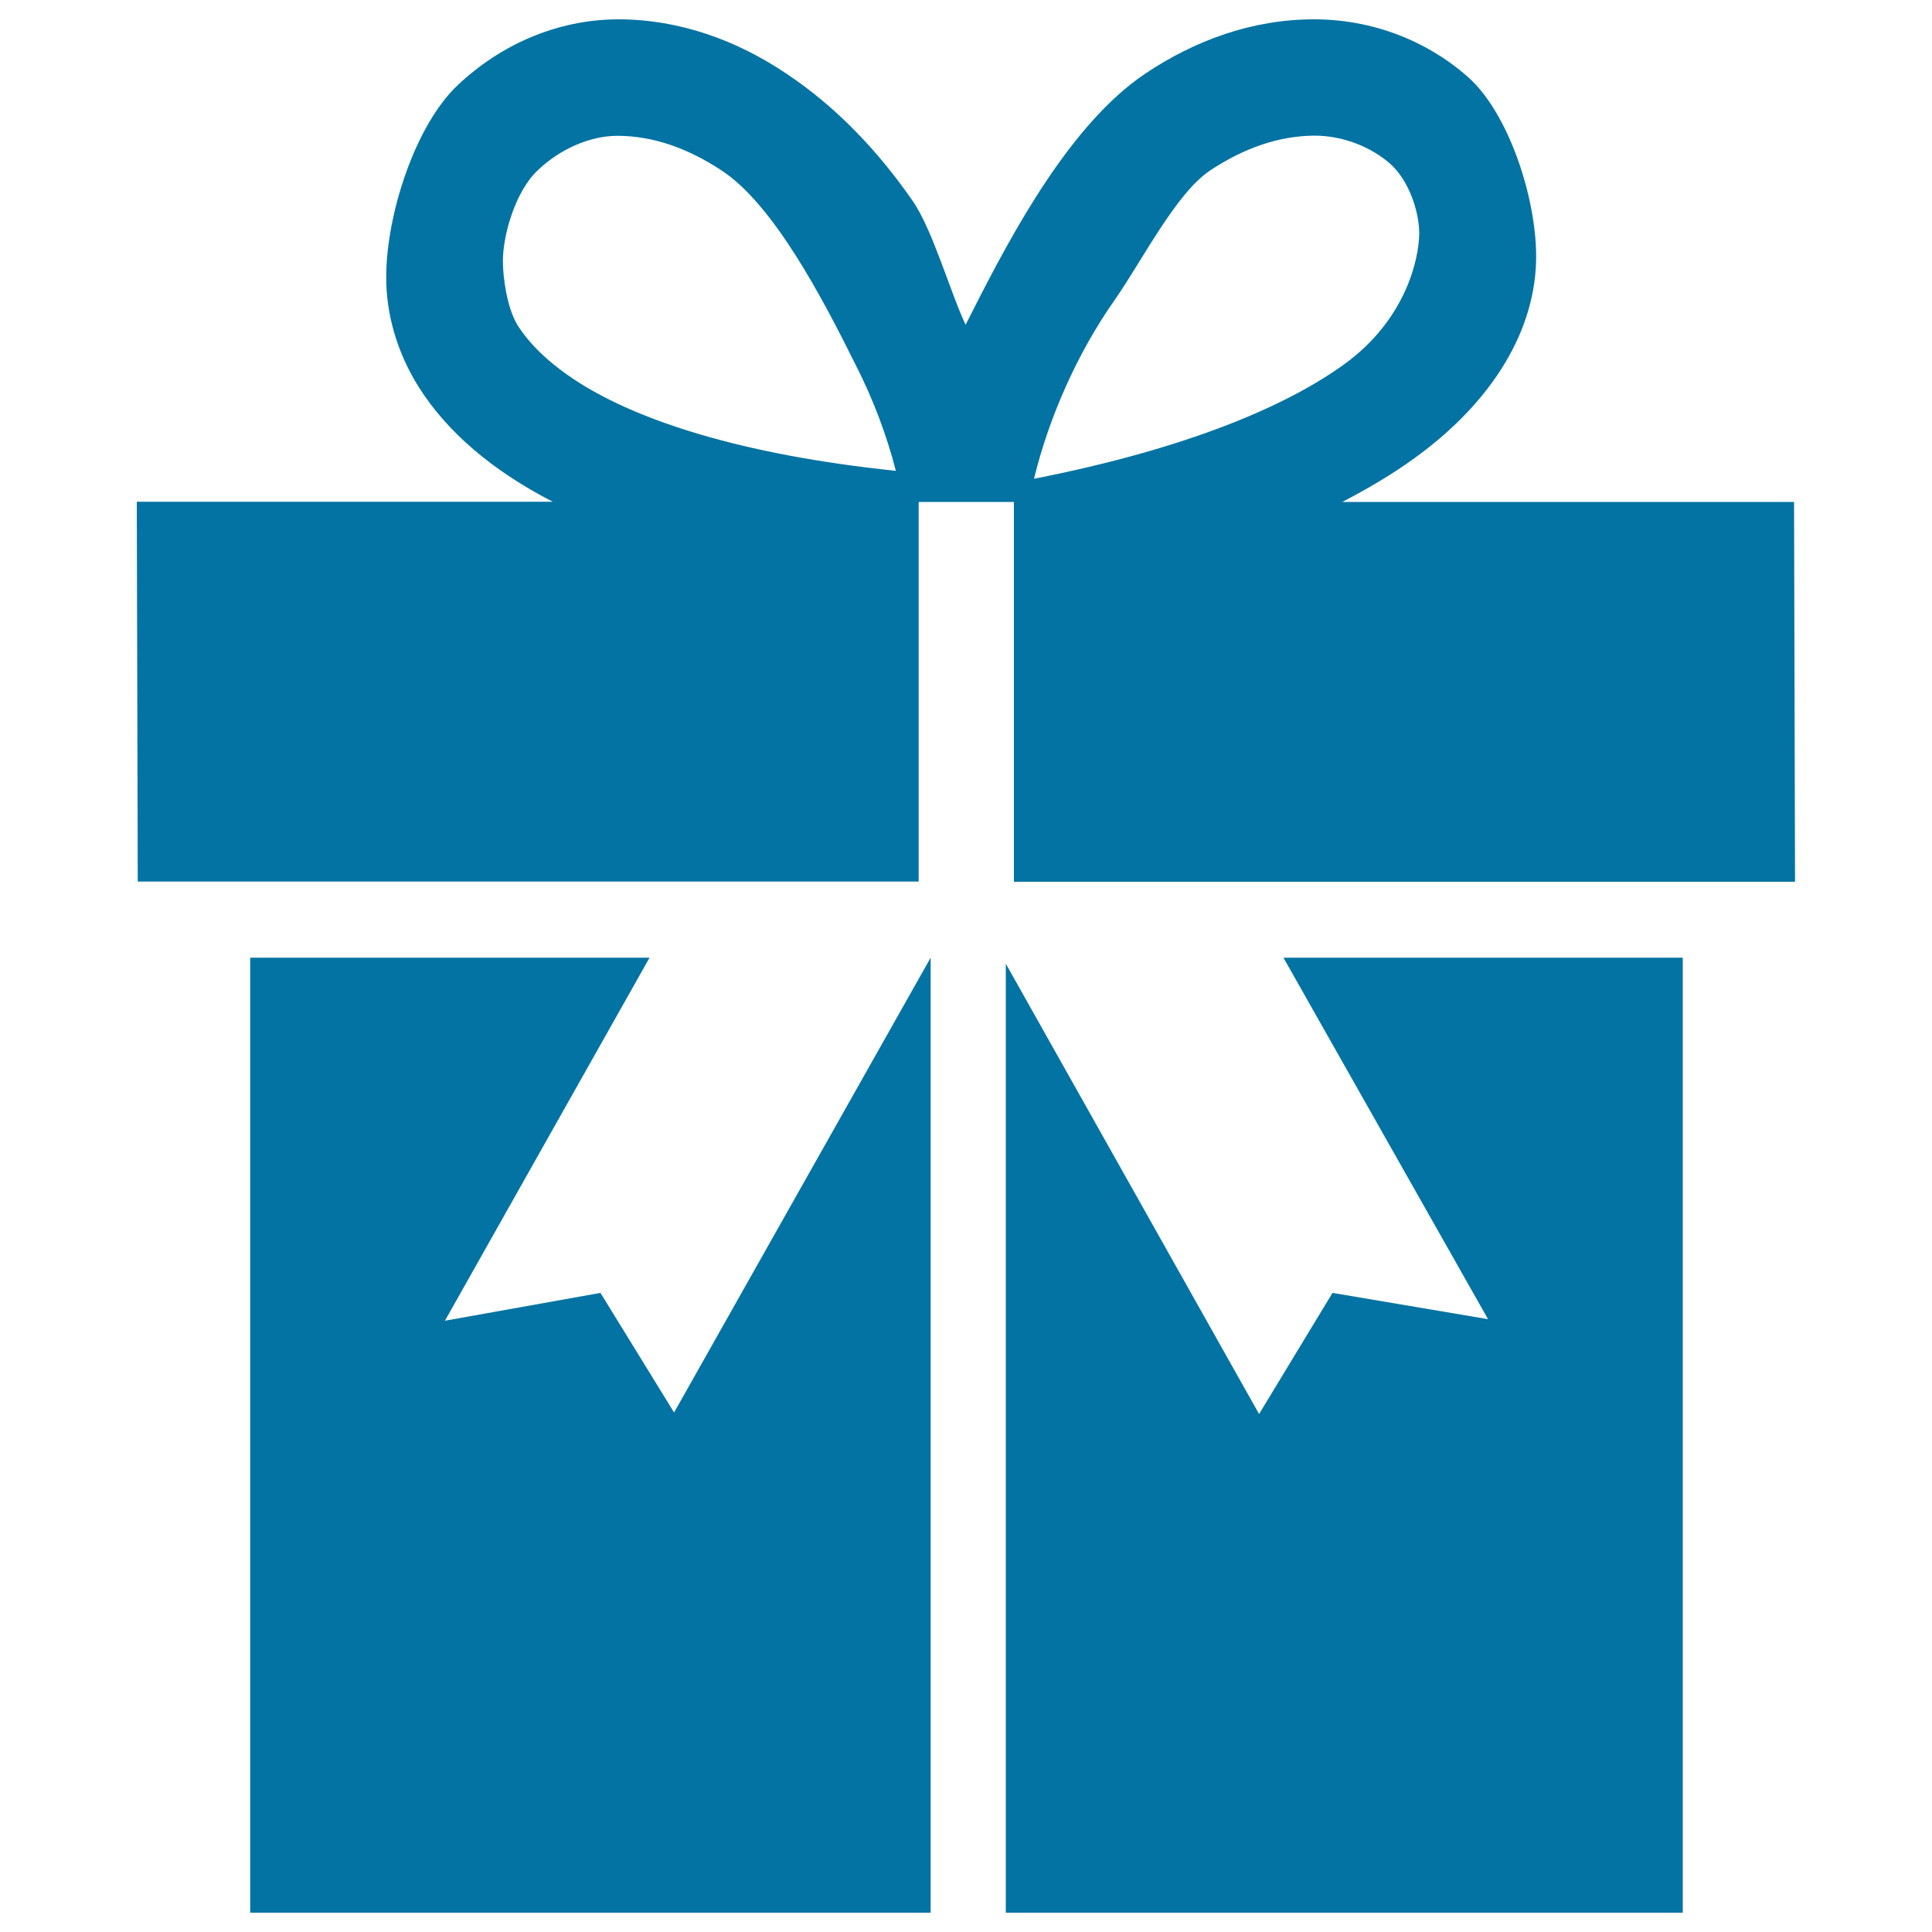
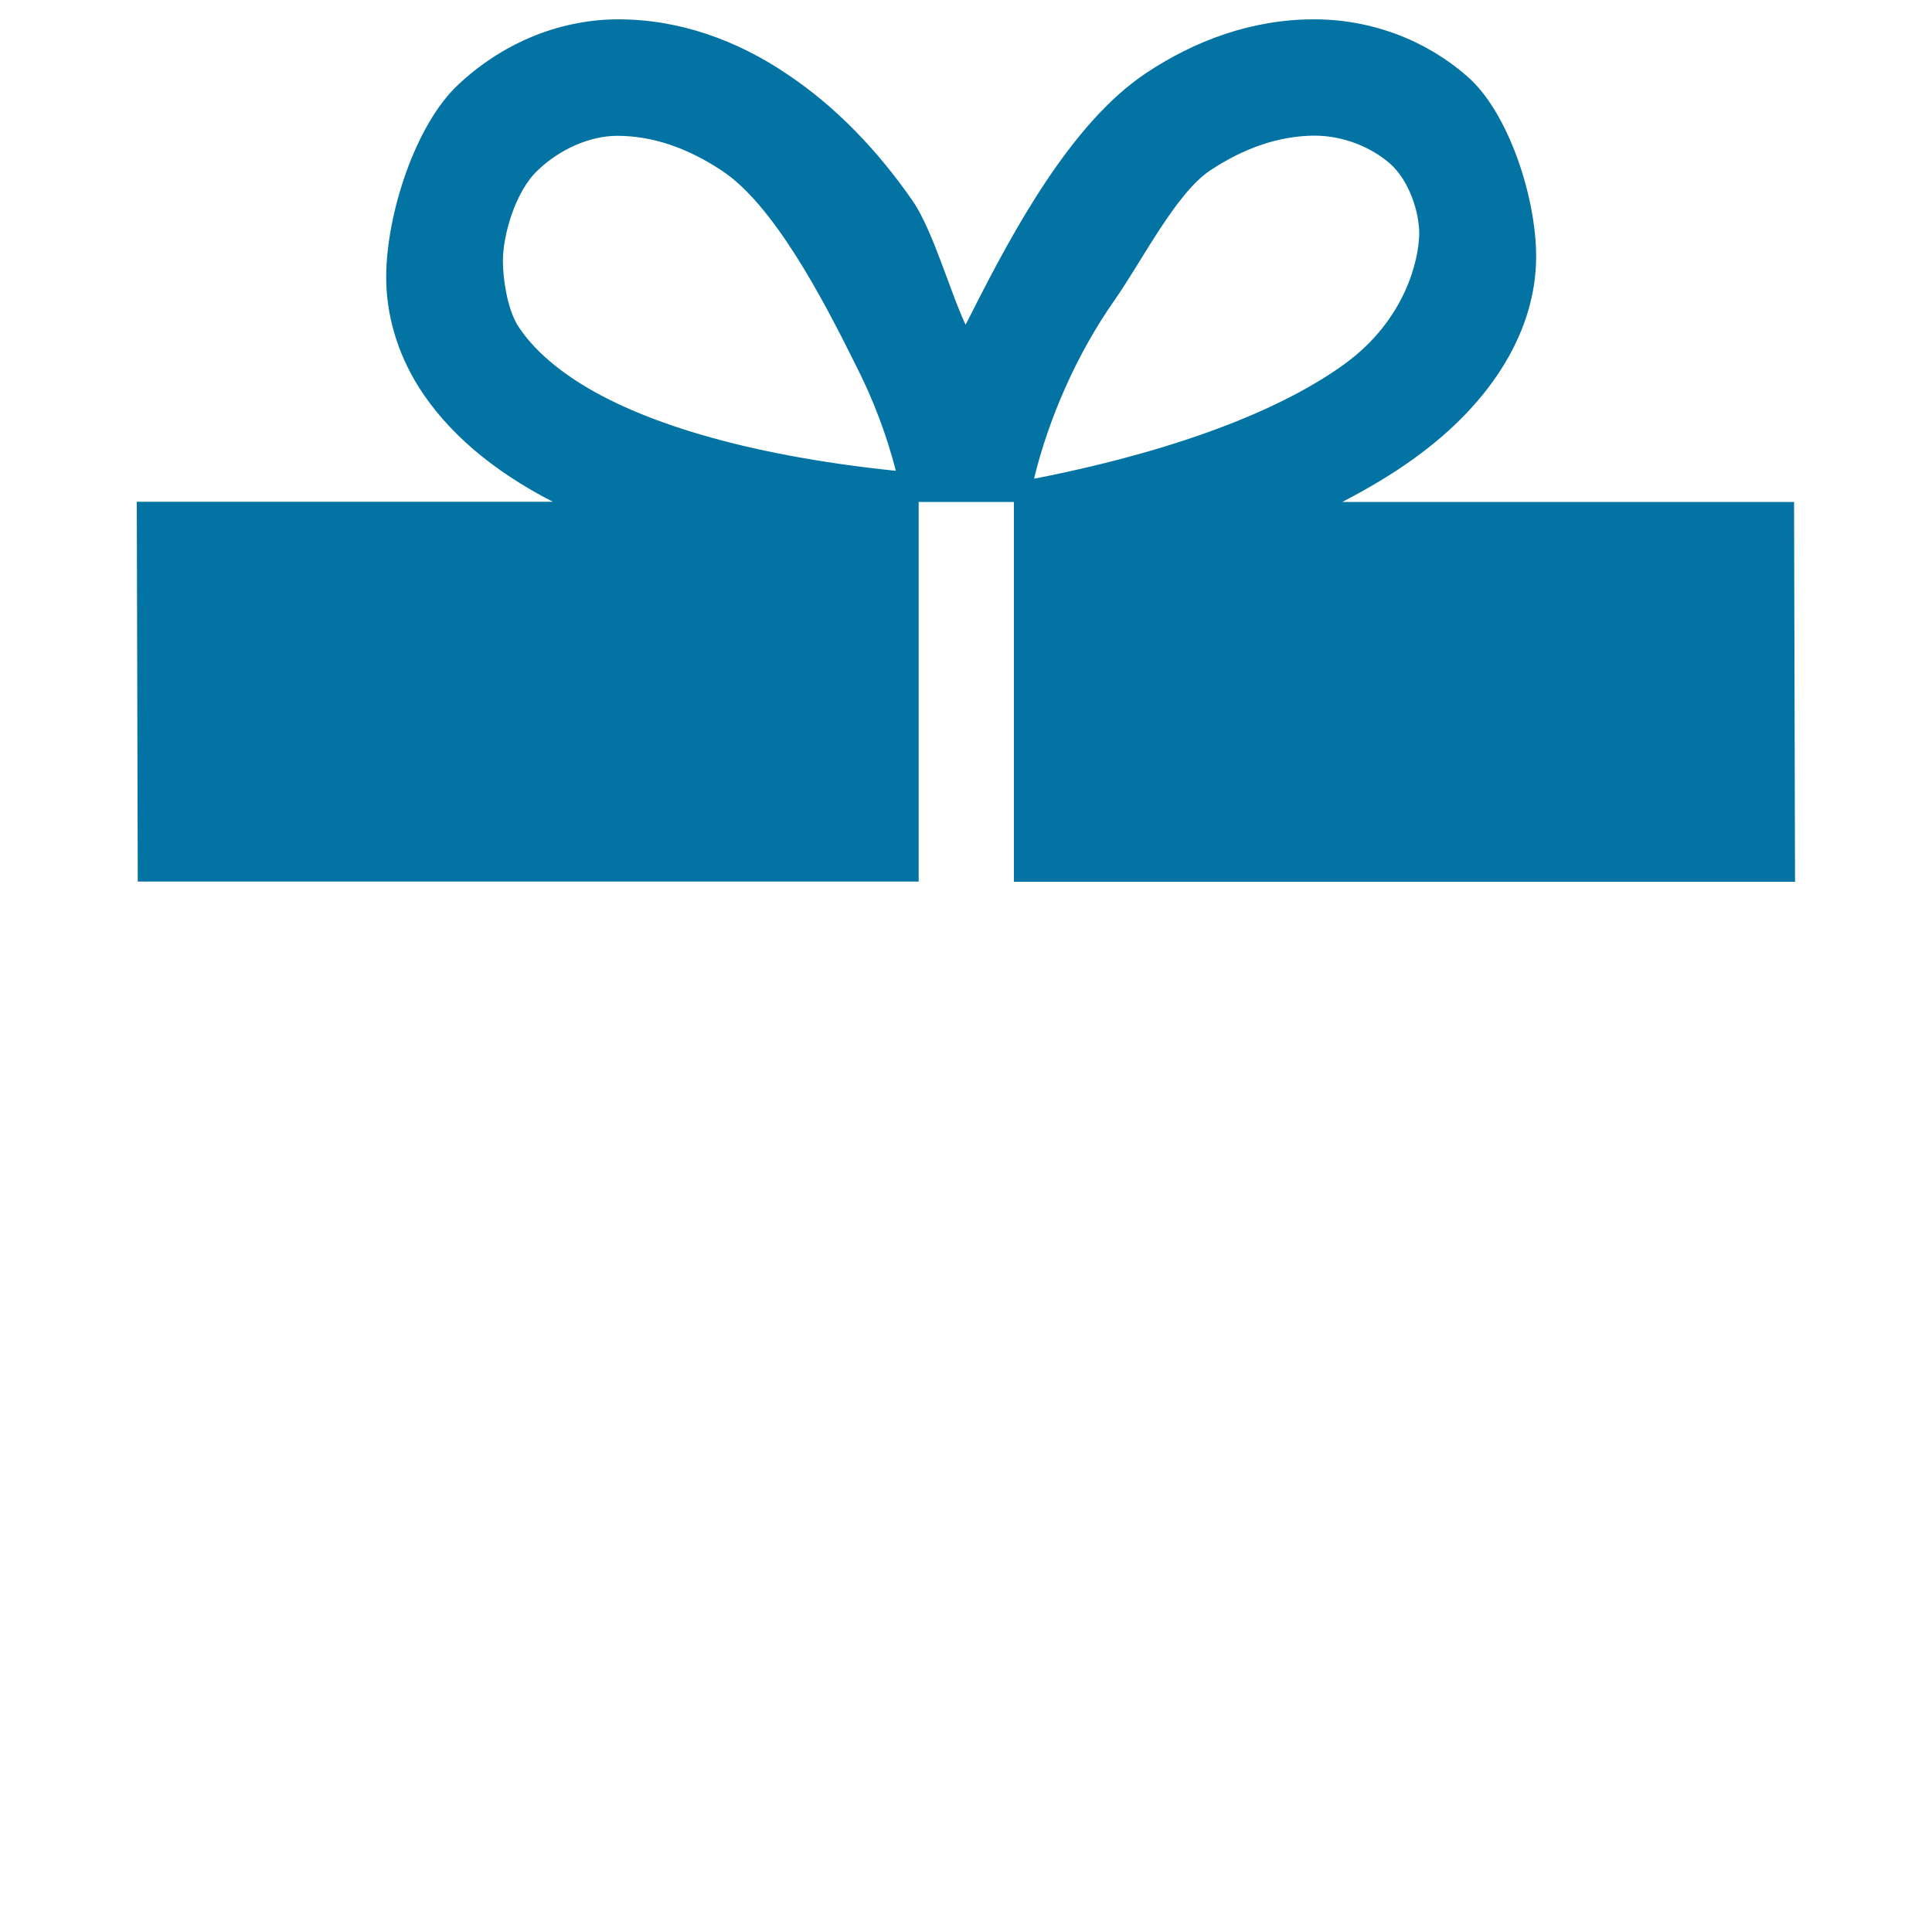
<svg xmlns="http://www.w3.org/2000/svg" viewBox="0 0 1000 1000" style="fill:#0273a2">
  <title>Present SVG icon</title>
  <g>
-     <polygon points="348.9,731.1 310.8,669.2 230.3,683.6 336.2,495.7 129.5,495.7 129.5,990 481.7,990 481.7,495.7 " />
    <path d="M928.6,259.8H694.8c13.6-7.1,25.9-14.4,36.7-22.2c41.6-29.8,63.7-67.5,63.6-105c0-30.7-14.5-74.8-35.7-93.1C738.2,20.9,710.1,10,680.1,10c-32,0-61.8,11-87.3,28.1c-38.3,25.7-68.4,81.3-89.8,123.7c-1.1,2.1-2.1,4.2-3.2,6.3c-7.8-16.4-17-49.1-27.4-64.1C454.4,78,432.6,55.1,407,38.1C381.6,21,351.9,10,319.9,10C288,10.1,258.8,23.4,237,44c-21.8,20.4-37,66.4-37.1,99.2c-0.1,19.1,5.5,39.2,17,57.4c14.5,22.8,37.5,42.8,69.2,59.1H70.8l0.5,196.6h404.2V259.8h49.3v196.6h404.3L928.6,259.8z M300.1,198.3c-16.3-10.3-26.2-20.6-32.1-29.8c-5.7-9.2-7.7-25.2-7.7-33.2c-0.1-13.3,6.4-36.4,18.2-47.3c11.4-10.9,27-17.7,41-17.7h0.4c18,0.1,35.8,6.2,53.7,18c26.7,17.6,51.9,65.5,69.3,100.6c9.1,17.8,16.1,36.5,20.8,54.8C382.8,235.3,330.4,217.4,300.1,198.3z M576.8,155.5c14.6-20.9,31.8-55.4,49.6-67.3c17.8-11.8,35.7-17.8,53.7-18h0.2c15,0,29.3,5.9,39.2,14.5c9.9,8.8,15.1,25,15.1,36.3c-0.2,13.4-7.1,44.4-38.5,67.3c-29.8,21.7-81.4,43.9-160.9,59.5C542.8,216.5,557.4,183.1,576.8,155.5z" />
-     <polygon points="770.2,682.8 689.7,669.2 651.7,731.9 520.6,498.8 520.6,990 871,990 871,495.7 664.3,495.7 " />
  </g>
</svg>